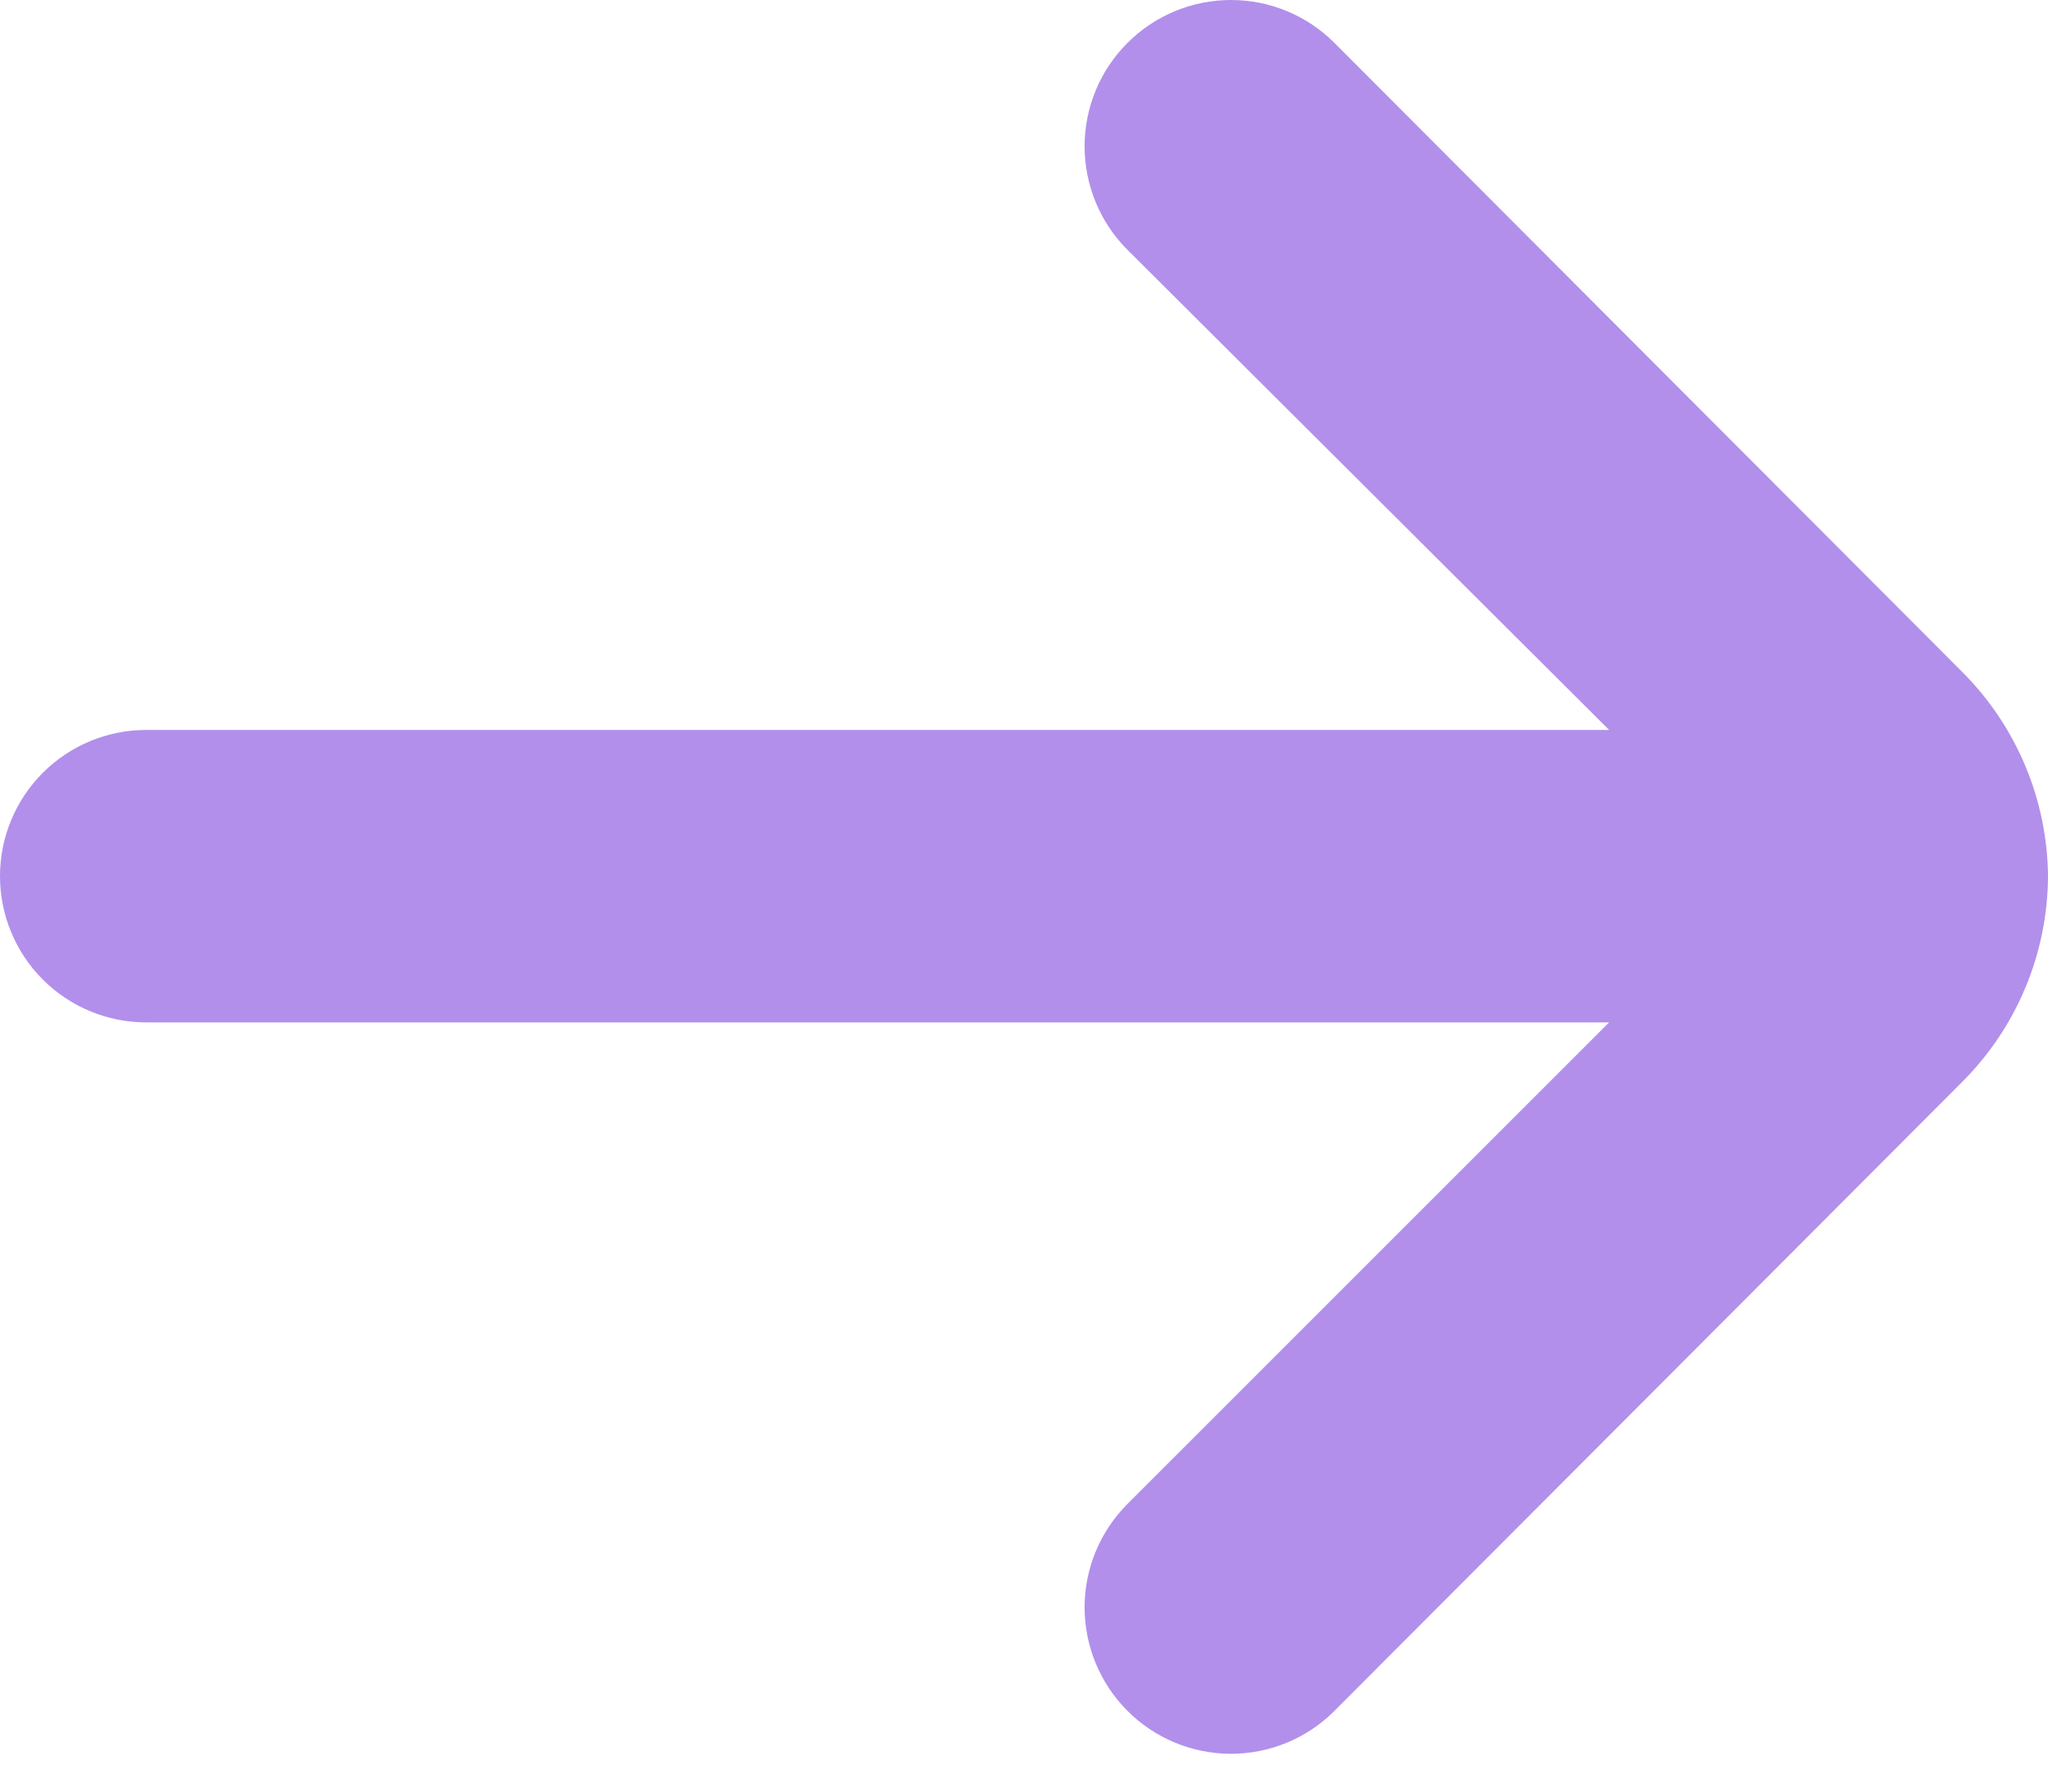
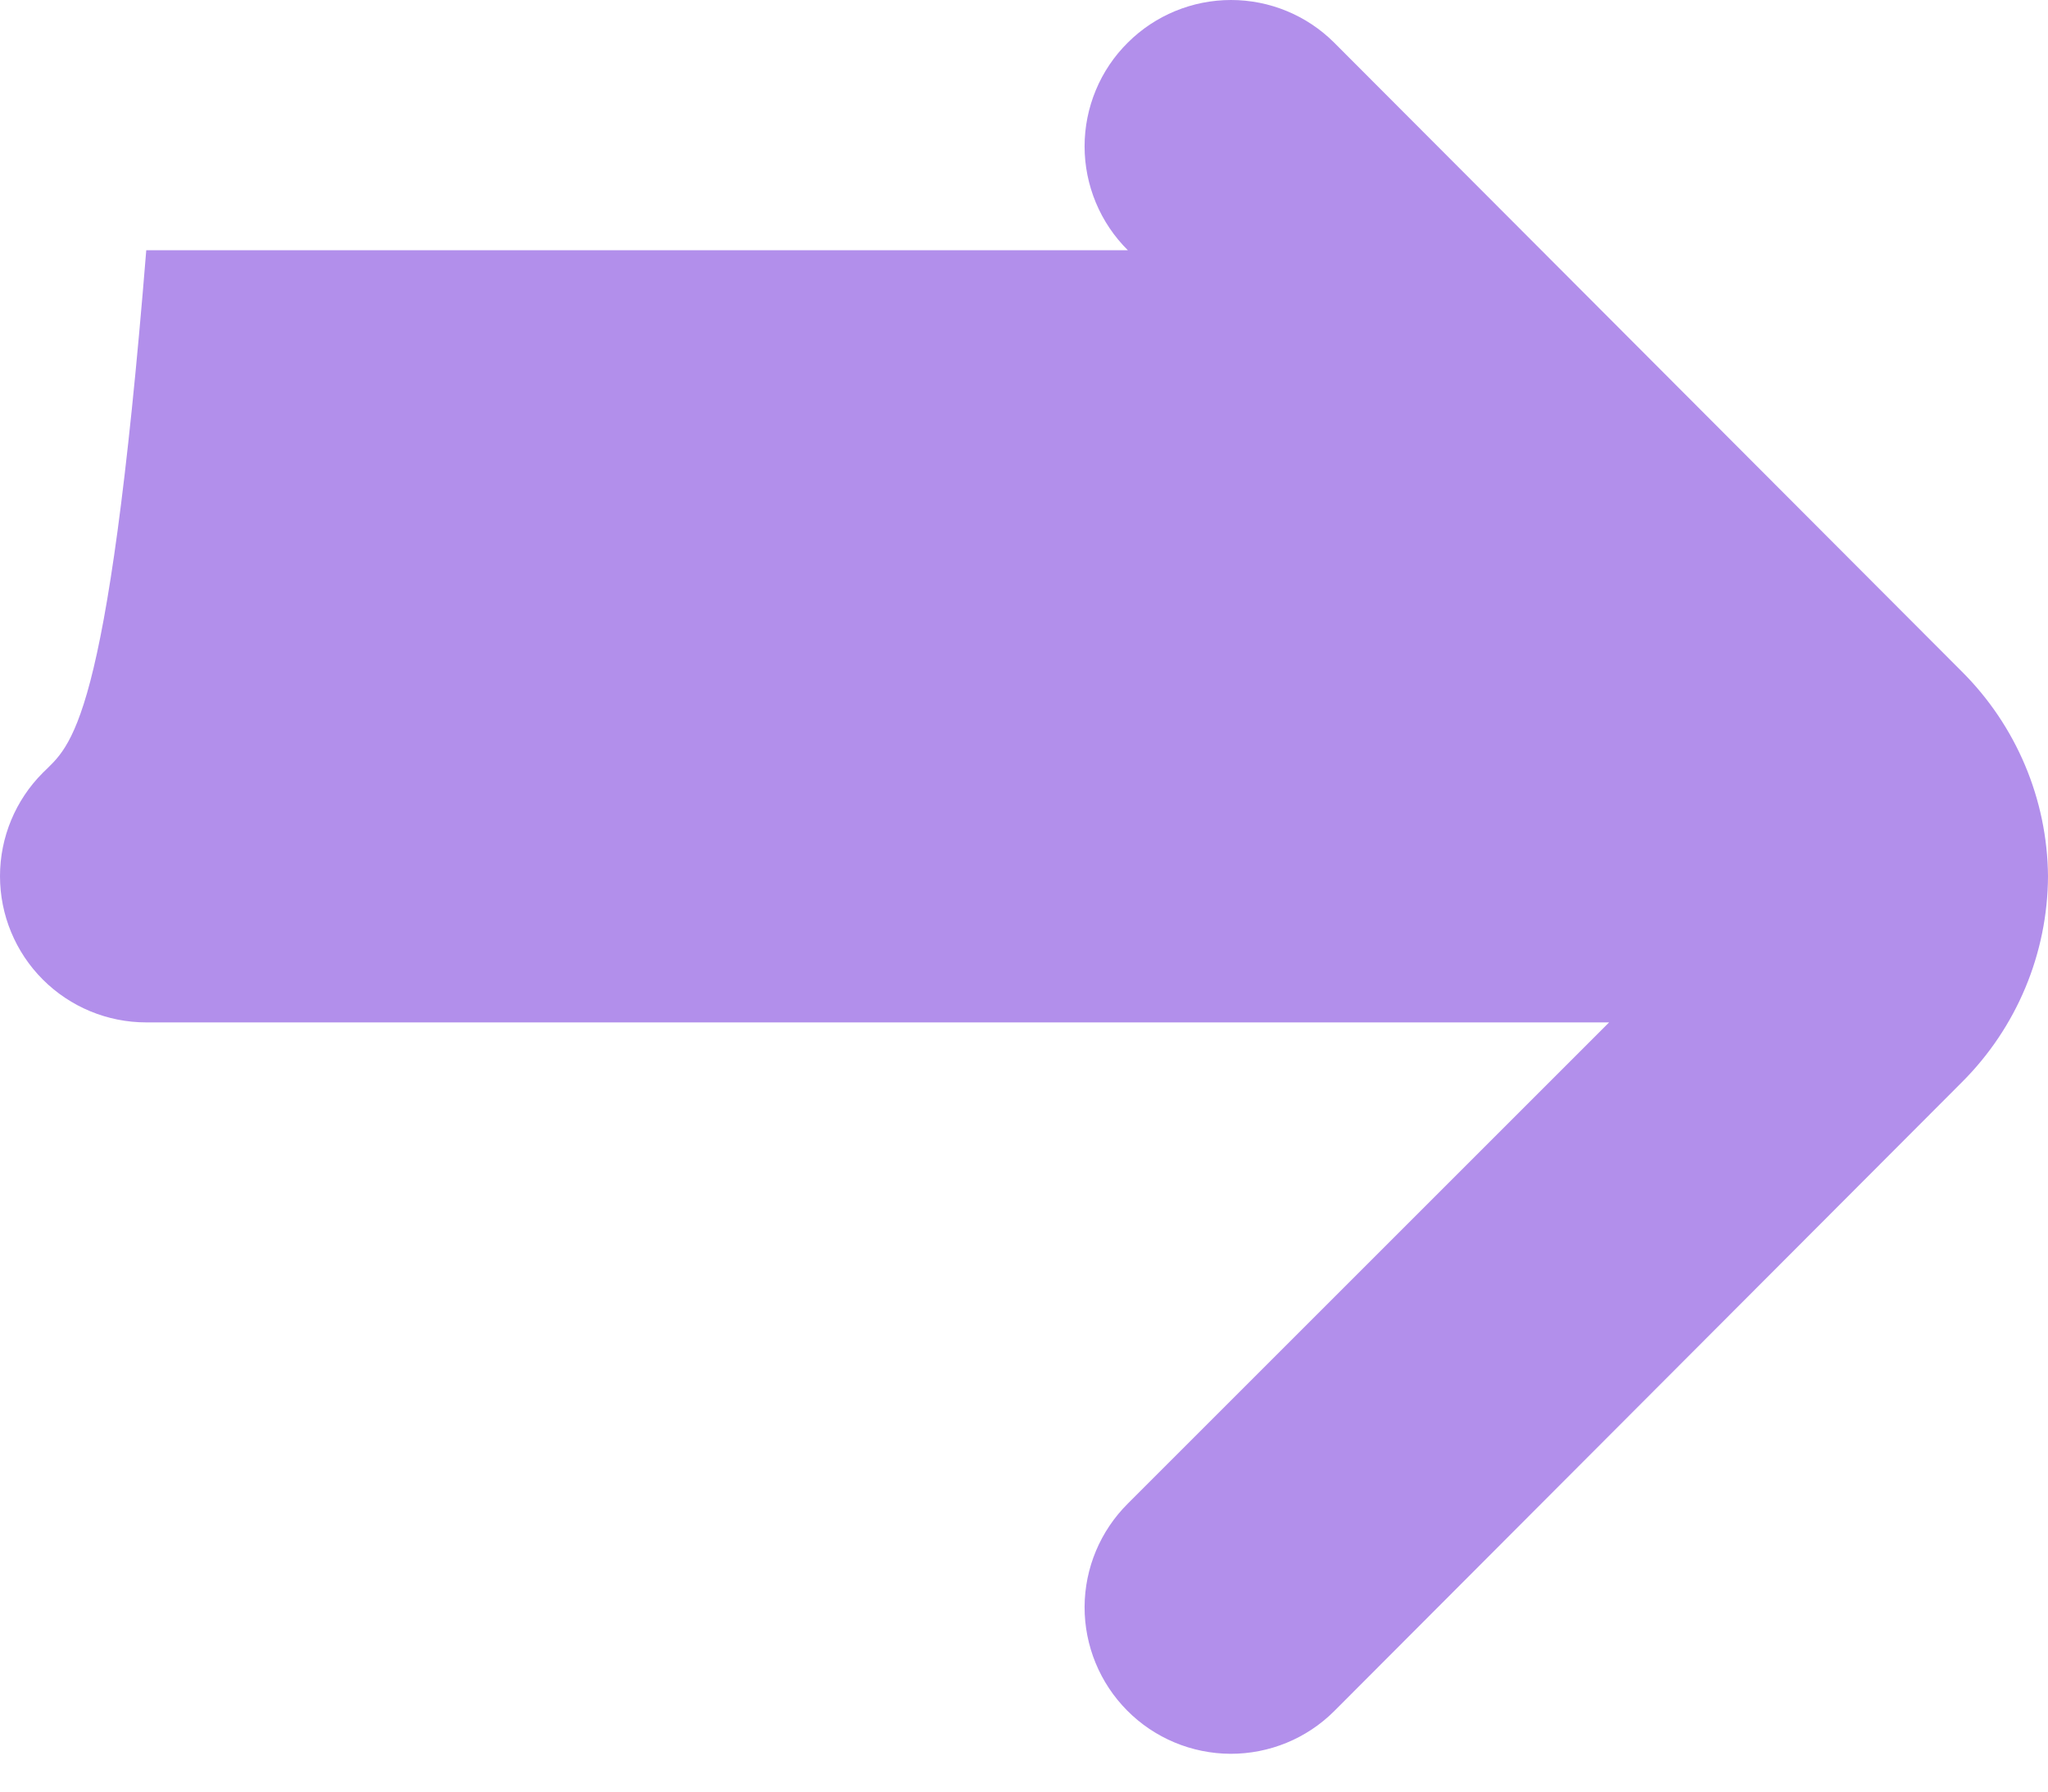
<svg xmlns="http://www.w3.org/2000/svg" width="24" height="21" viewBox="0 0 24 21" fill="none">
-   <path d="M24 10.27C23.992 9.368 23.628 8.506 22.989 7.87L15.634 0.499C15.313 0.179 14.879 0 14.426 0C13.973 0 13.538 0.179 13.217 0.499C13.056 0.658 12.929 0.847 12.842 1.056C12.755 1.265 12.71 1.489 12.71 1.716C12.71 1.942 12.755 2.166 12.842 2.375C12.929 2.584 13.056 2.773 13.217 2.933L18.857 8.556H1.714C1.26 8.556 0.824 8.736 0.502 9.058C0.181 9.379 0 9.815 0 10.27C0 10.725 0.181 11.161 0.502 11.482C0.824 11.804 1.26 11.984 1.714 11.984H18.857L13.217 17.624C12.894 17.945 12.712 18.38 12.71 18.835C12.709 19.29 12.888 19.727 13.209 20.05C13.529 20.373 13.965 20.555 14.42 20.557C14.875 20.558 15.312 20.379 15.634 20.058L22.989 12.687C23.632 12.047 23.996 11.178 24 10.27Z" fill="#B28FEB" />
+   <path d="M24 10.27C23.992 9.368 23.628 8.506 22.989 7.87L15.634 0.499C15.313 0.179 14.879 0 14.426 0C13.973 0 13.538 0.179 13.217 0.499C13.056 0.658 12.929 0.847 12.842 1.056C12.755 1.265 12.71 1.489 12.71 1.716C12.71 1.942 12.755 2.166 12.842 2.375C12.929 2.584 13.056 2.773 13.217 2.933H1.714C1.26 8.556 0.824 8.736 0.502 9.058C0.181 9.379 0 9.815 0 10.27C0 10.725 0.181 11.161 0.502 11.482C0.824 11.804 1.26 11.984 1.714 11.984H18.857L13.217 17.624C12.894 17.945 12.712 18.38 12.71 18.835C12.709 19.29 12.888 19.727 13.209 20.05C13.529 20.373 13.965 20.555 14.42 20.557C14.875 20.558 15.312 20.379 15.634 20.058L22.989 12.687C23.632 12.047 23.996 11.178 24 10.27Z" fill="#B28FEB" />
</svg>